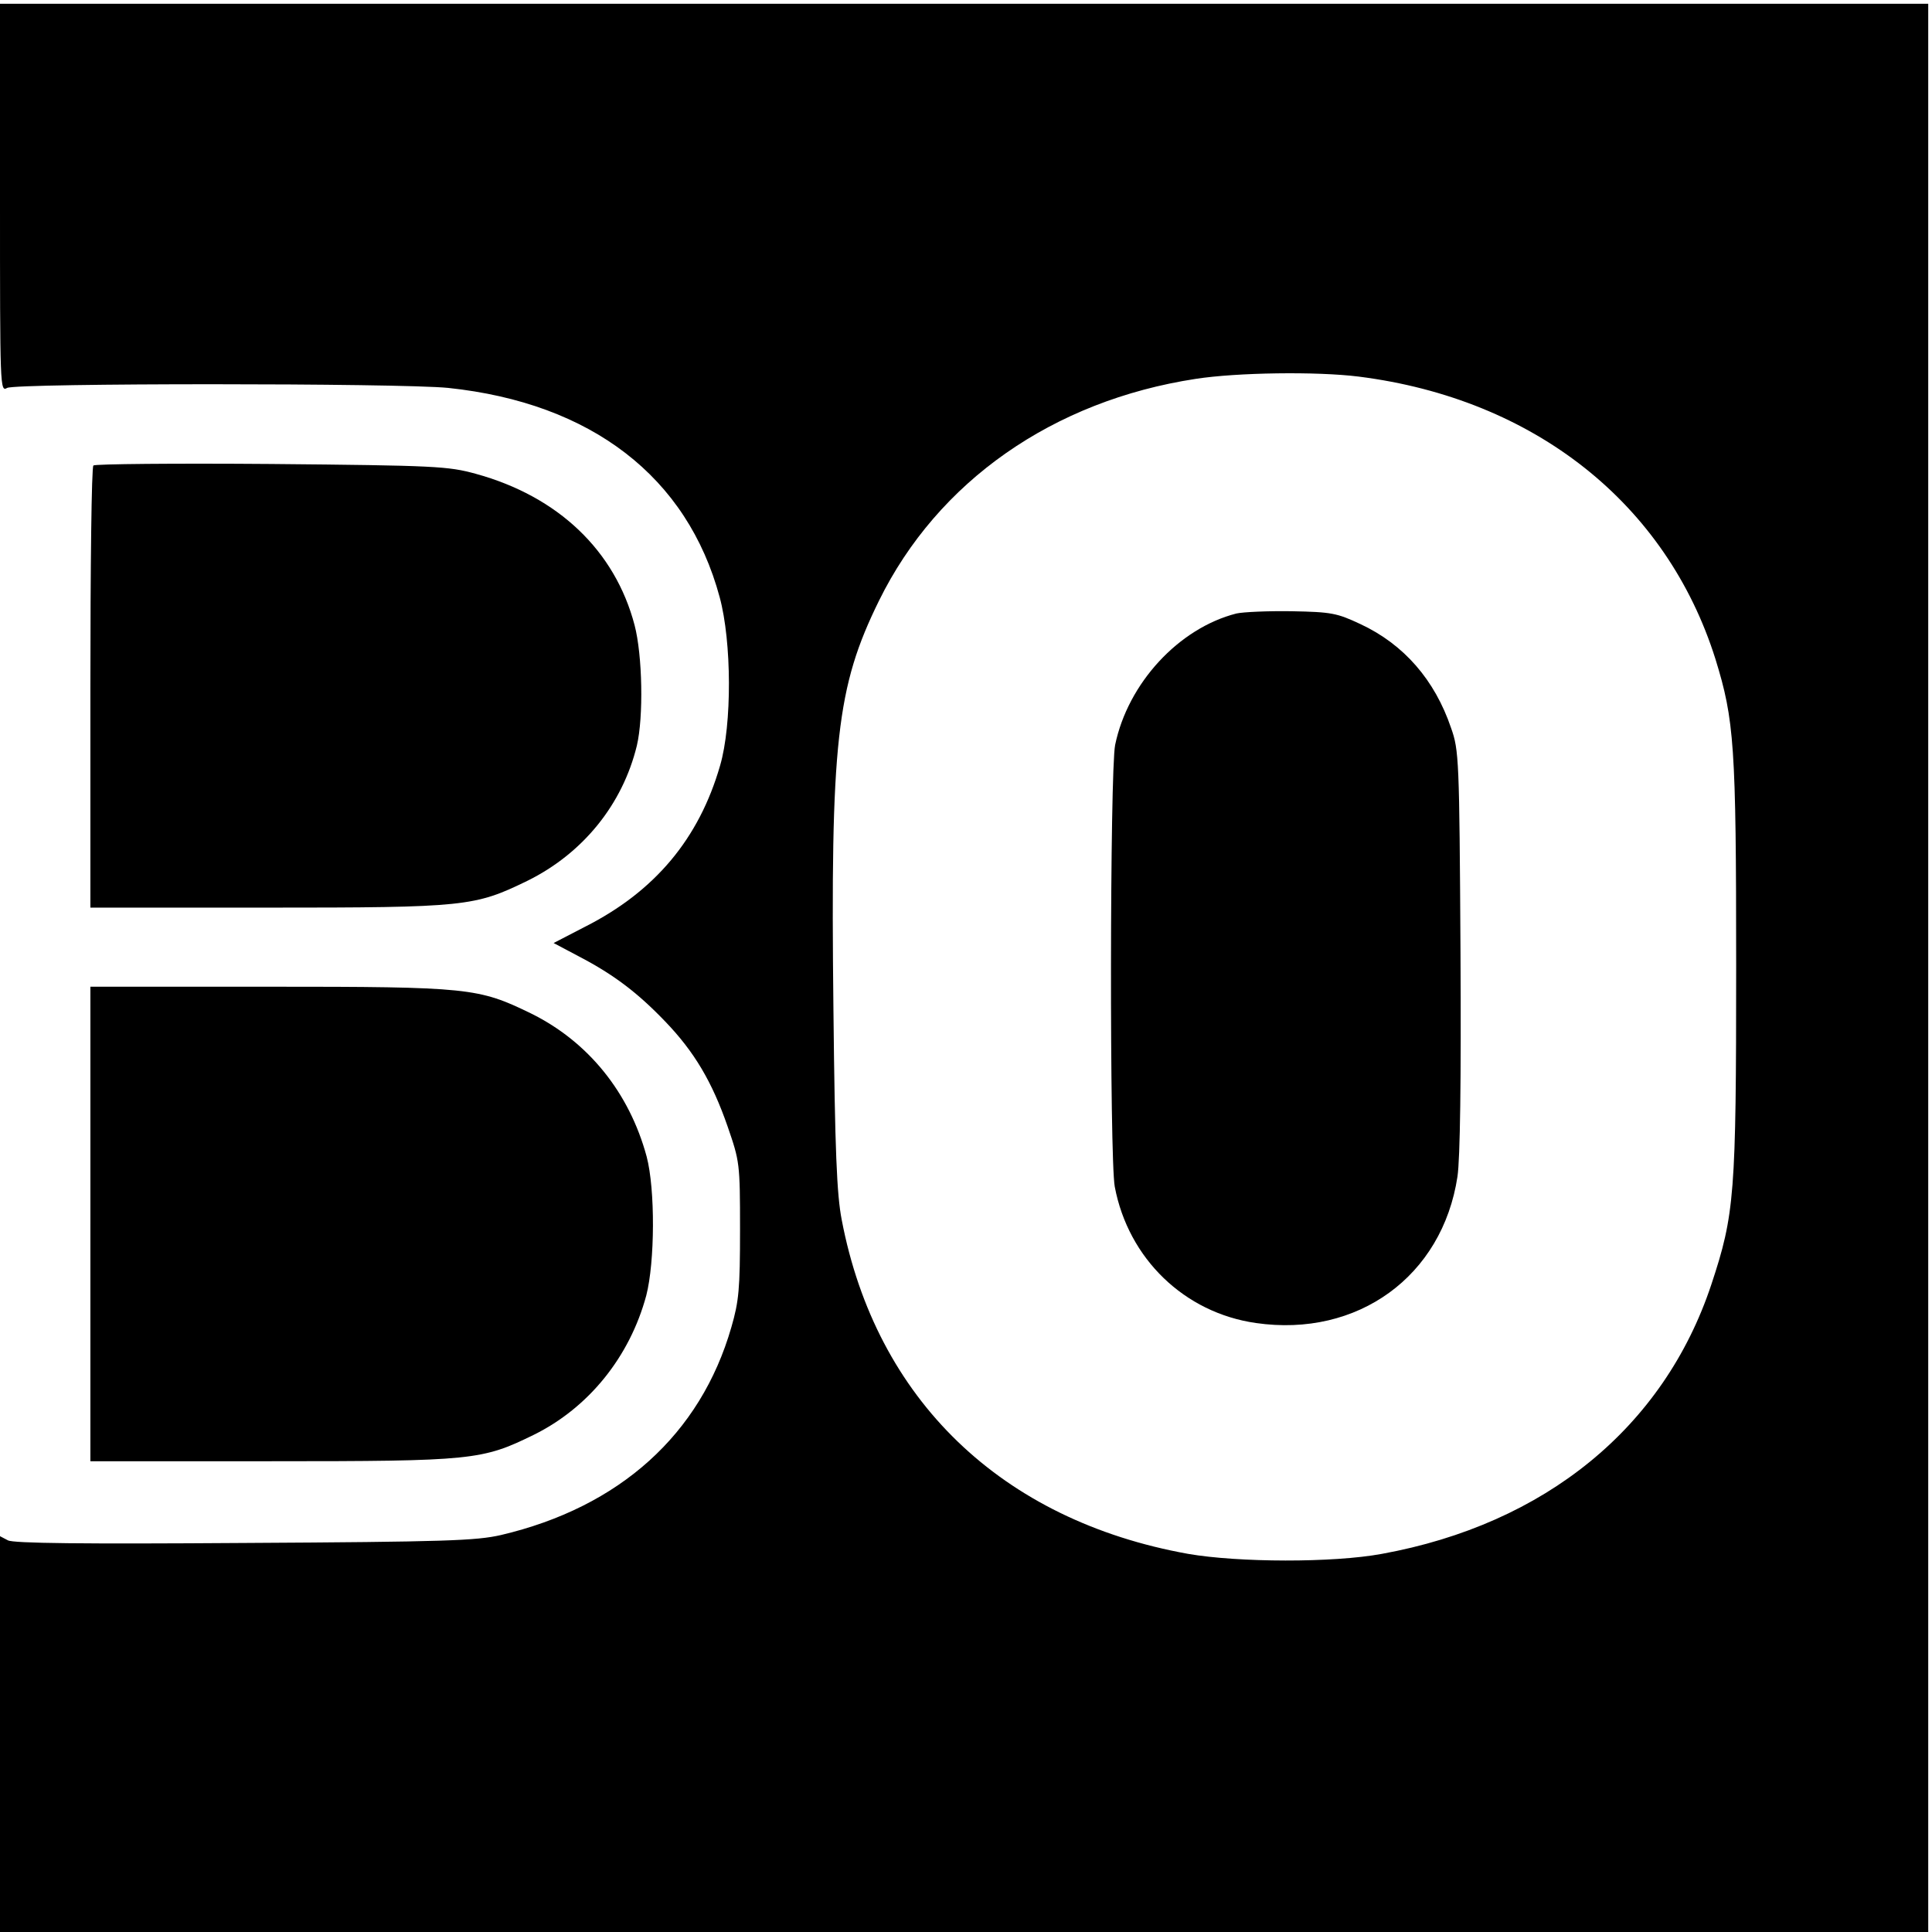
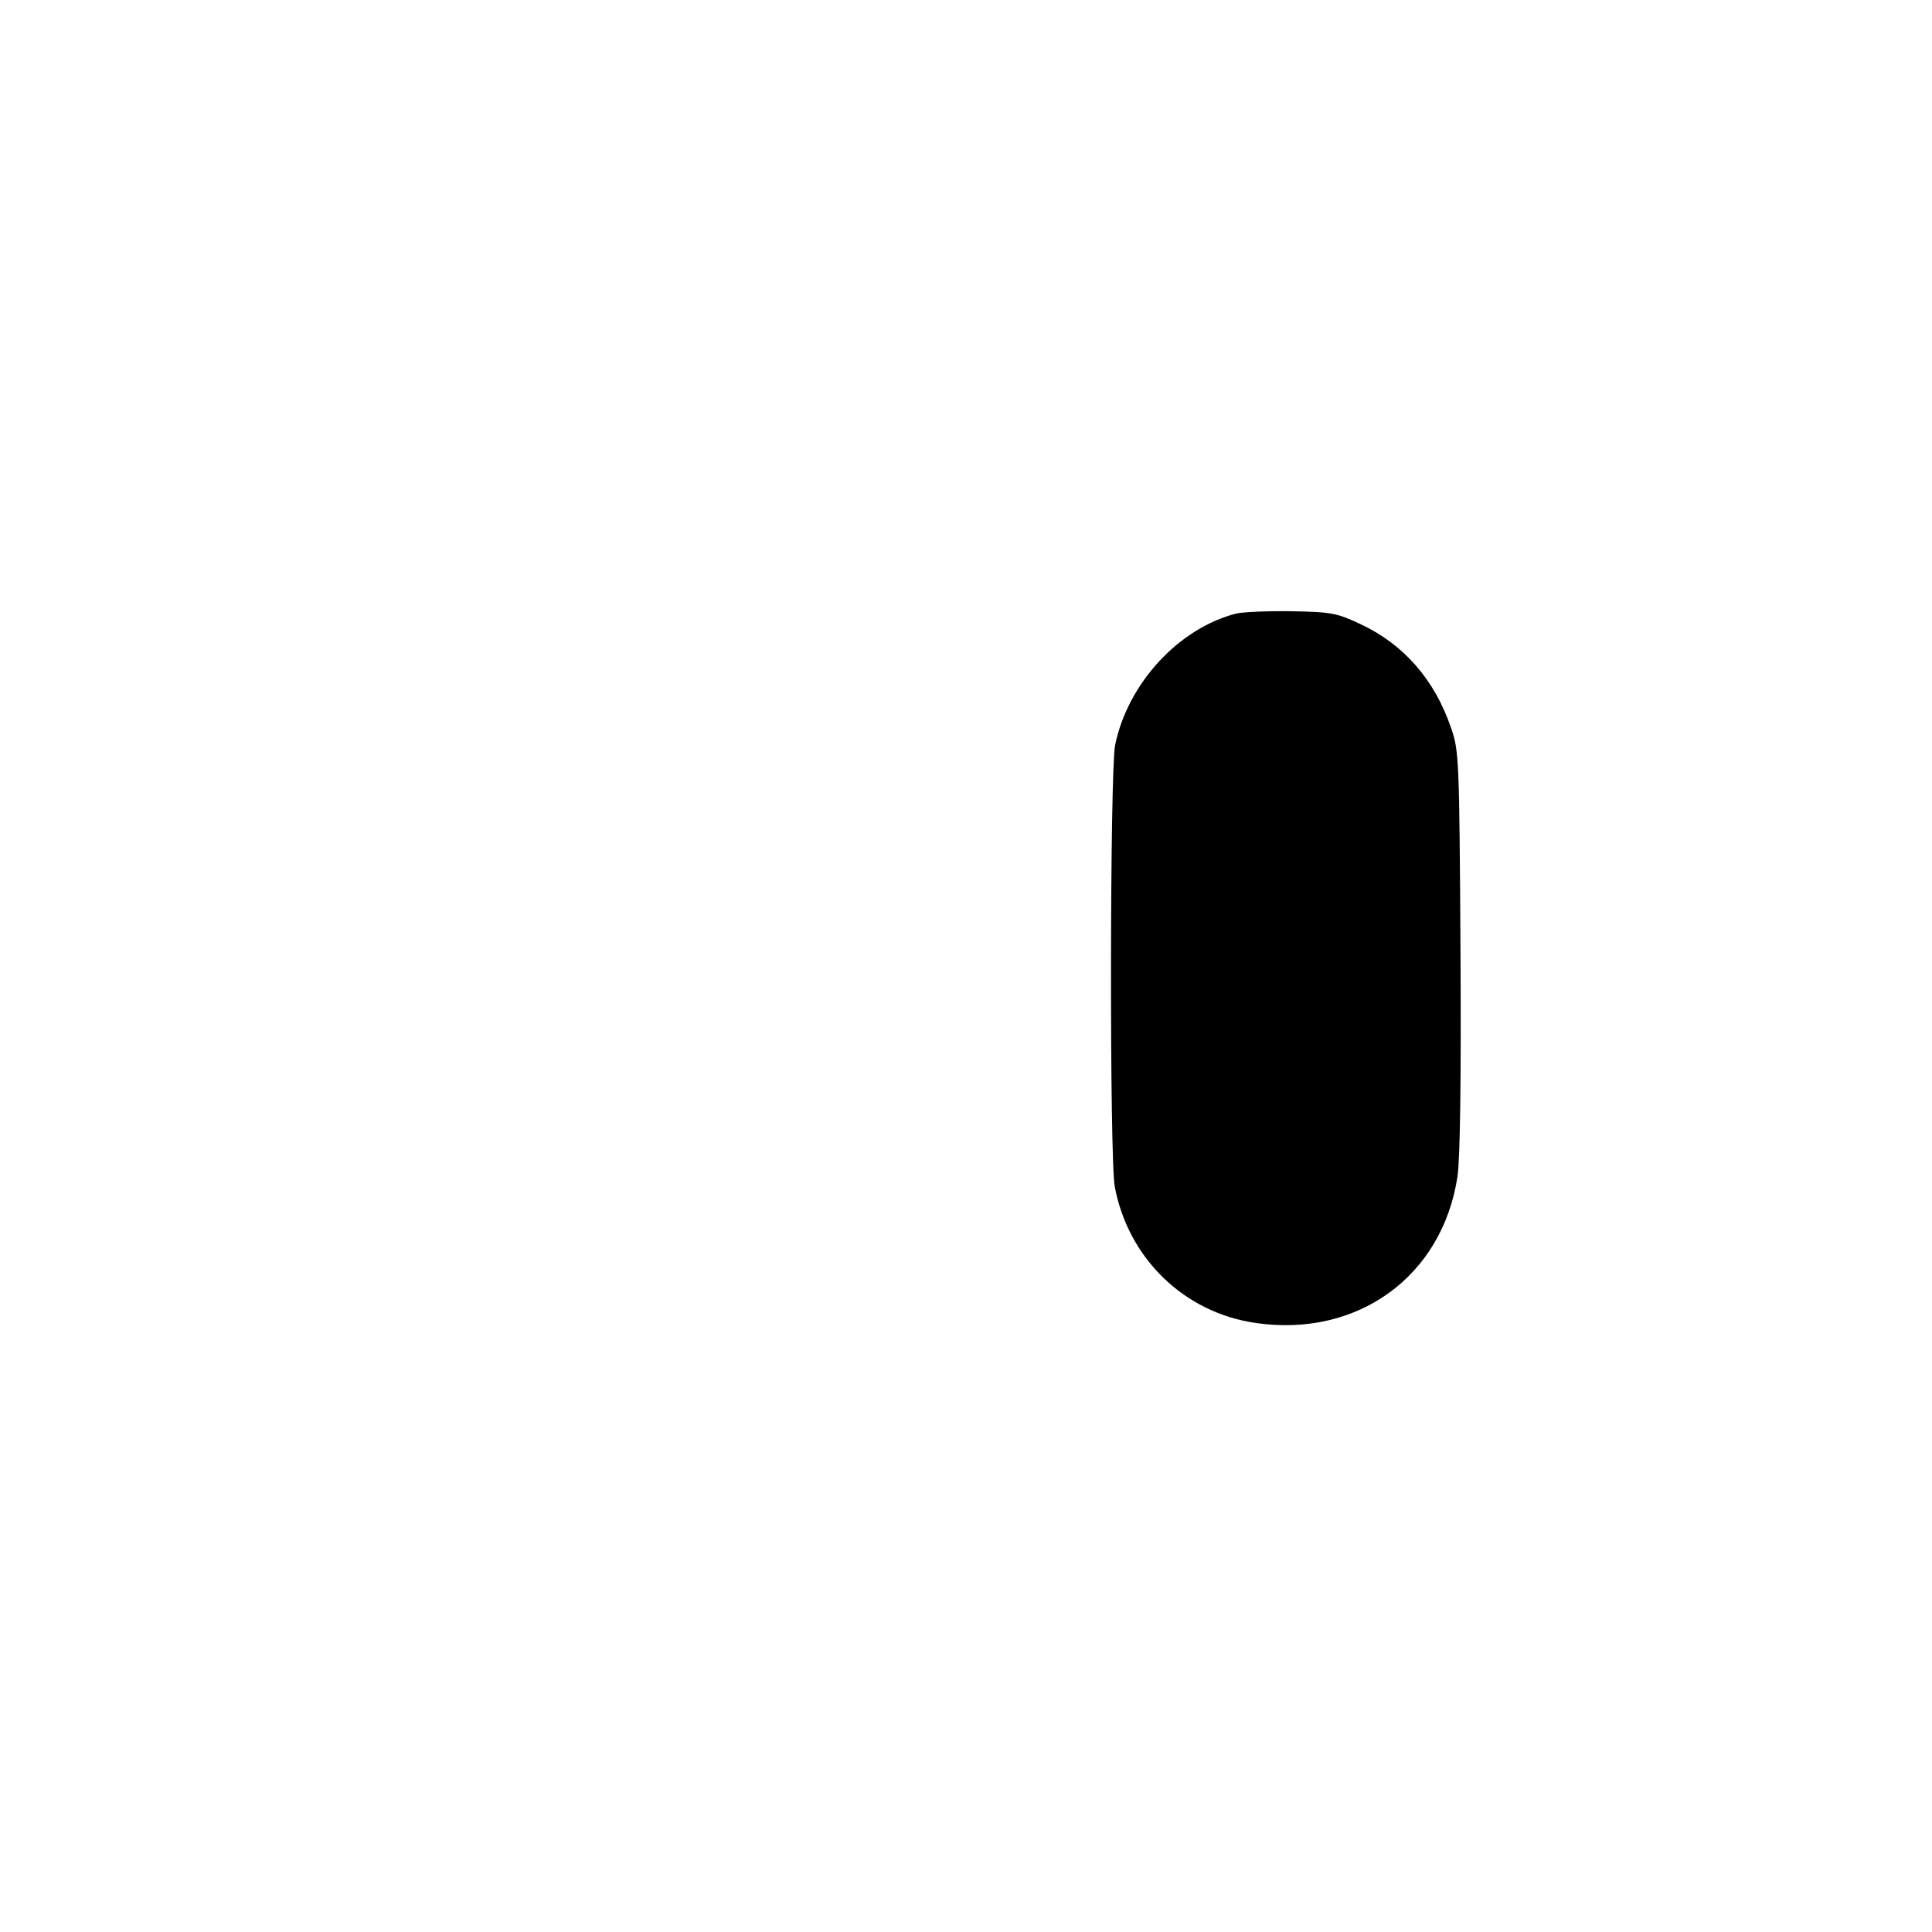
<svg xmlns="http://www.w3.org/2000/svg" version="1.0" width="513pt" height="513pt" viewBox="0 0 513 513" preserveAspectRatio="xMidYMid meet">
  <g transform="translate(0,513) scale(0.1,-0.1)" fill="#000000" stroke="none">
-     <path d="M0 4605 c0 -507 0 -516 19 -505 26 13 1041 13 1171 0 380 -40 635 -236 721 -556 32 -118 33 -338 1 -447 -56 -194 -173 -334 -359 -428 l-83 -43 68 -36 c92 -48 155 -96 228 -172 78 -81 125 -161 166 -279 32 -93 33 -97 33 -274 0 -158 -3 -190 -23 -259 -82 -285 -297 -478 -612 -552 -66 -15 -147 -18 -682 -21 -429 -3 -613 -1 -627 7 l-21 11 0 -526 0 -525 2560 0 2560 0 0 2560 0 2560 -2560 0 -2560 0 0 -515z m3608 -475 c466 -59 817 -337 947 -750 50 -162 55 -229 55 -815 0 -607 -4 -659 -66 -846 -126 -379 -441 -636 -875 -715 -130 -24 -381 -23 -514 0 -496 89 -829 410 -920 887 -13 67 -18 181 -22 559 -8 710 8 855 121 1085 156 317 462 531 841 589 110 17 321 20 433 6z" />
    <path d="M3283 3501 c-153 -39 -288 -185 -322 -349 -14 -70 -15 -1097 -1 -1173 36 -191 185 -335 375 -362 270 -39 495 124 535 389 7 47 10 253 8 600 -3 508 -4 532 -25 591 -43 127 -125 222 -241 276 -62 29 -76 32 -182 34 -63 1 -129 -2 -147 -6z" />
-     <path d="M248 3894 c-5 -4 -8 -270 -8 -591 l0 -583 468 0 c529 0 552 3 692 71 148 73 253 203 291 359 18 76 15 240 -6 320 -52 198 -203 342 -422 402 -73 20 -106 22 -543 26 -256 2 -468 0 -472 -4z" />
-     <path d="M240 1880 l0 -630 478 0 c539 0 562 3 699 70 146 72 255 207 299 370 23 89 24 282 1 369 -46 170 -155 305 -307 380 -140 68 -163 71 -697 71 l-473 0 0 -630z" />
  </g>
</svg>